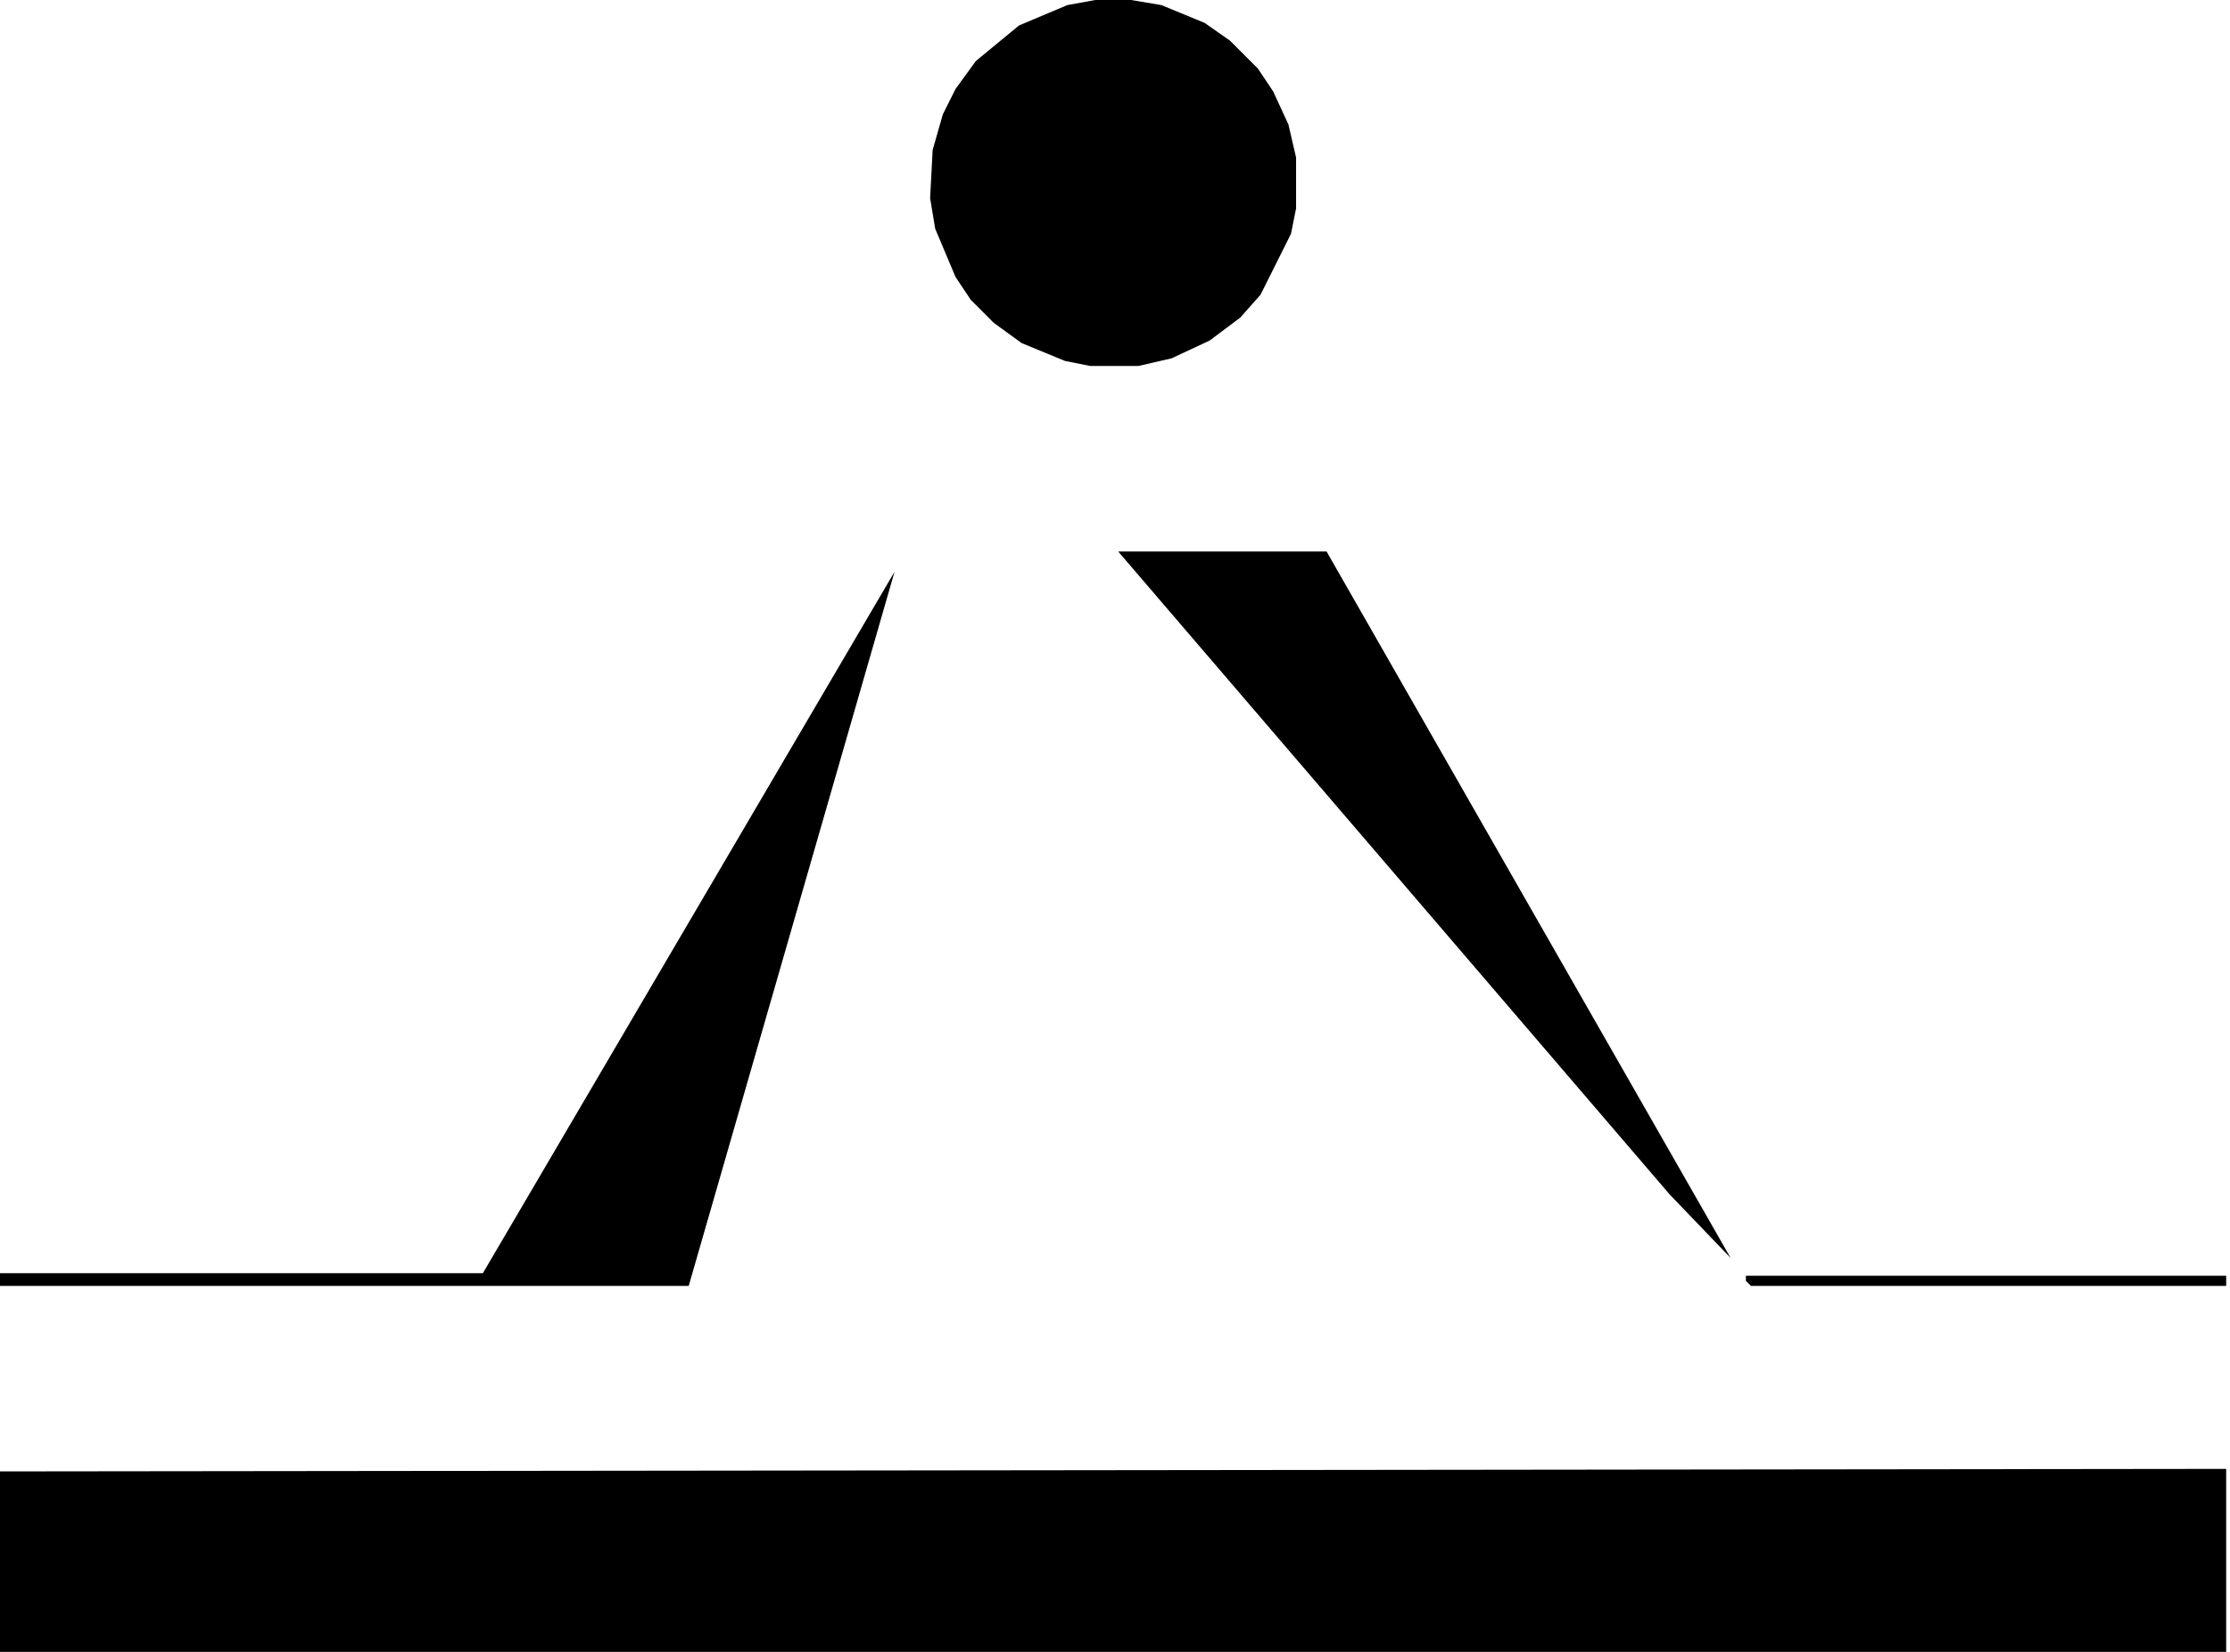
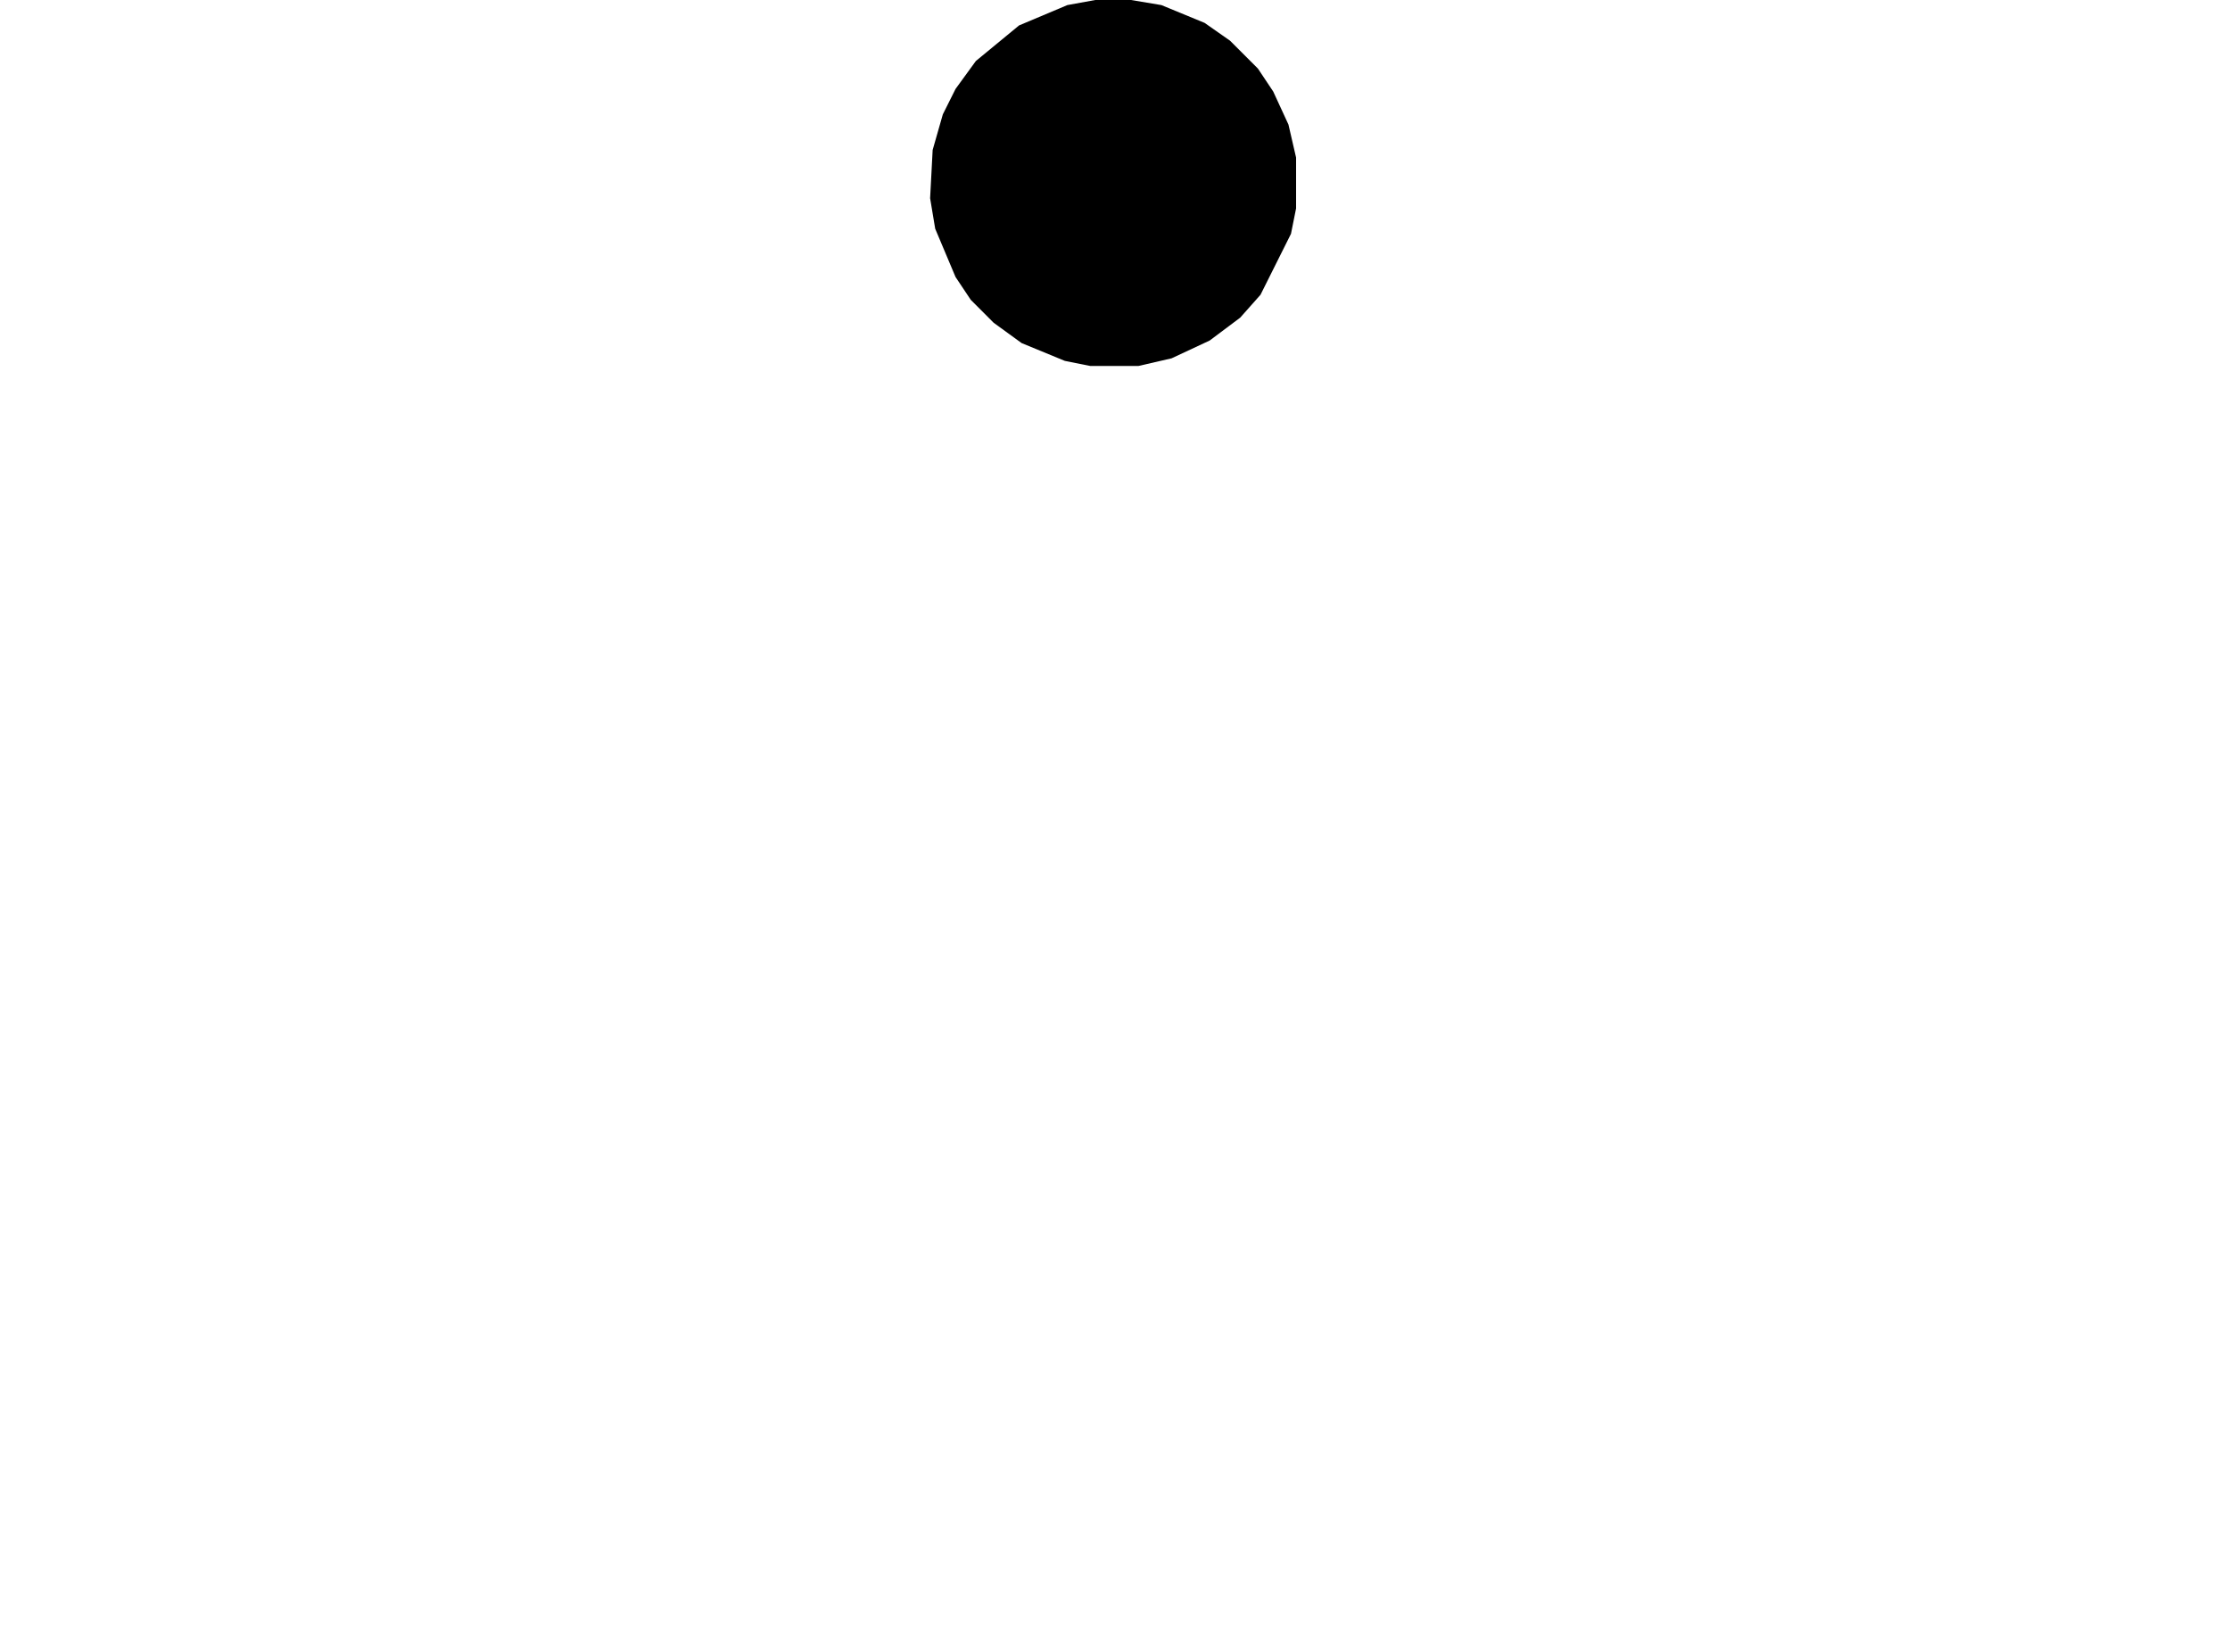
<svg xmlns="http://www.w3.org/2000/svg" width="108" height="80" viewBox="0 0 108 80" fill="none">
-   <path d="M0 71.261V80H107.815V71.138L0 71.261Z" fill="currentColor" />
-   <path d="M84.554 61.785V62.031L84.8 62.277H107.815V61.785H84.554Z" fill="currentColor" />
-   <path d="M43.323 27.692L23.385 61.662H0V62.277H33.354L43.323 27.692Z" fill="currentColor" />
-   <path d="M54.154 26.708L80.862 57.846L83.815 60.923L64.246 26.708H54.154Z" fill="currentColor" />
  <path d="M53.046 0L51.693 0.246L49.354 1.231L47.262 2.954L46.277 4.308L45.662 5.538L45.169 7.262L45.046 9.6L45.292 11.077L46.277 13.415L47.016 14.523L48.123 15.631L49.477 16.615L51.569 17.477L52.8 17.723H55.139L56.739 17.354L58.585 16.492L60.062 15.385L61.046 14.277L62.523 11.323L62.77 10.092V7.631L62.4 6.031L61.662 4.431L60.923 3.323L59.569 1.969L58.339 1.108L56.246 0.246L54.77 0H53.046Z" fill="currentColor" />
</svg>